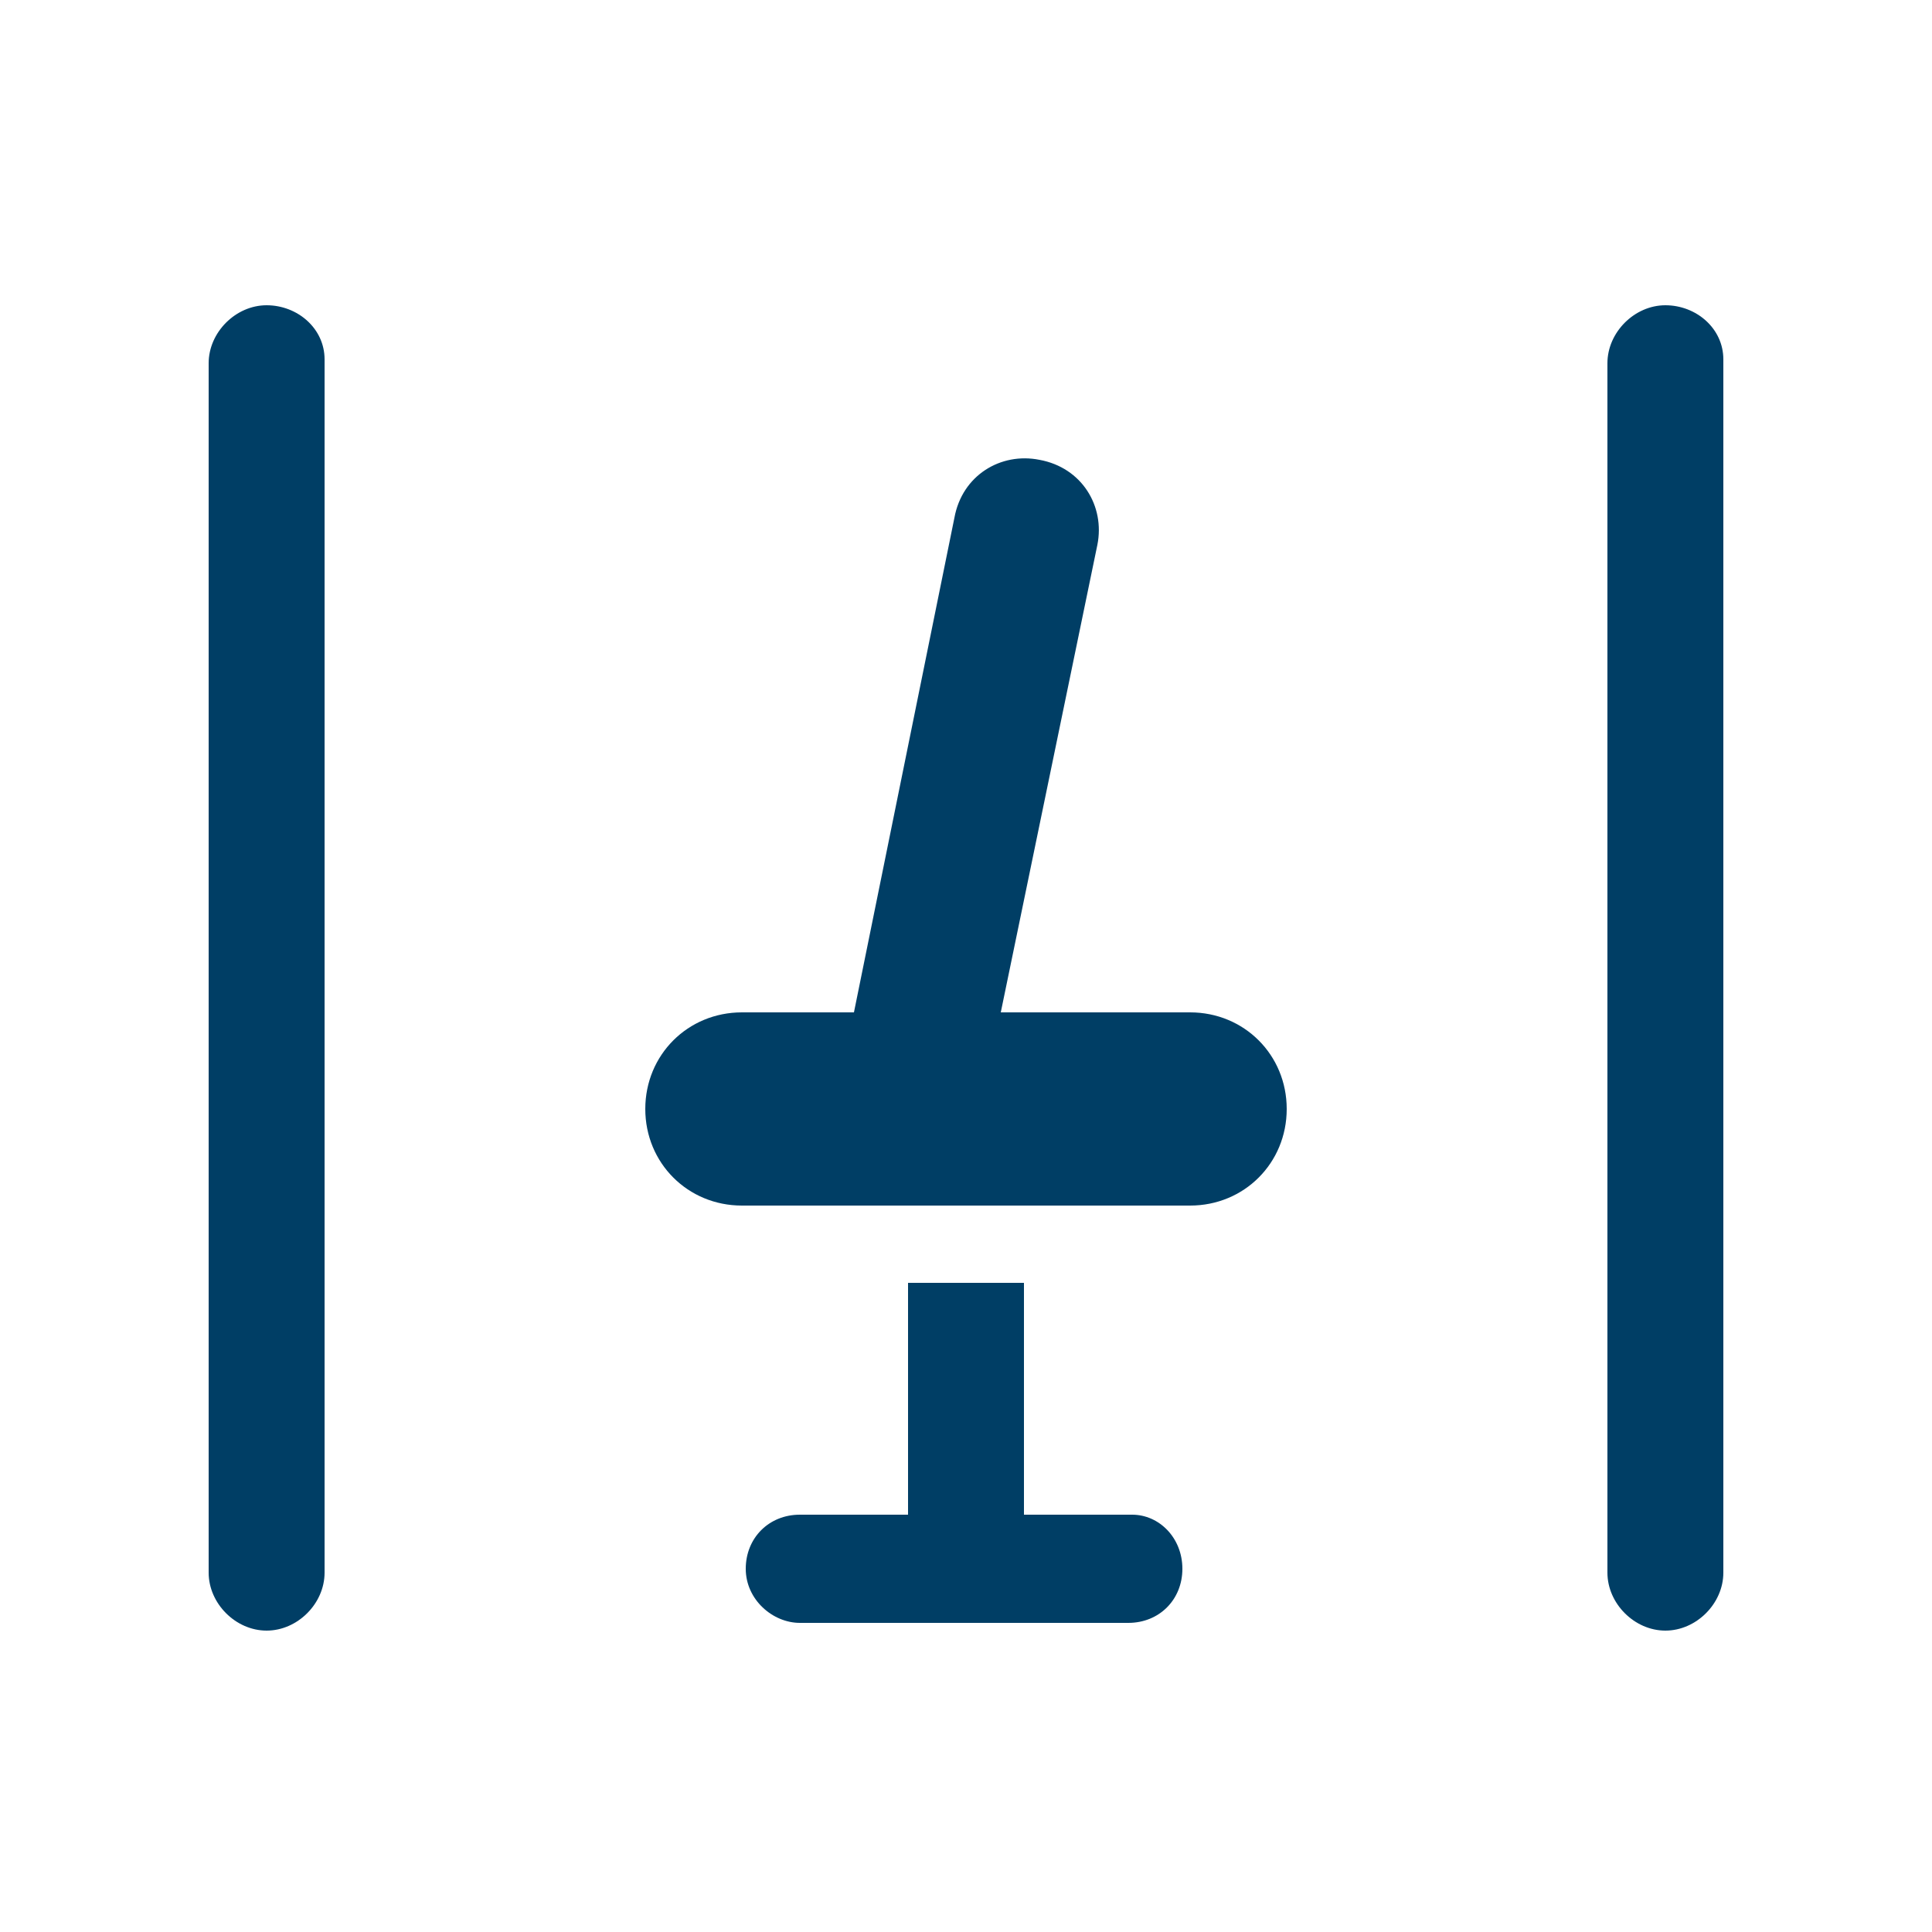
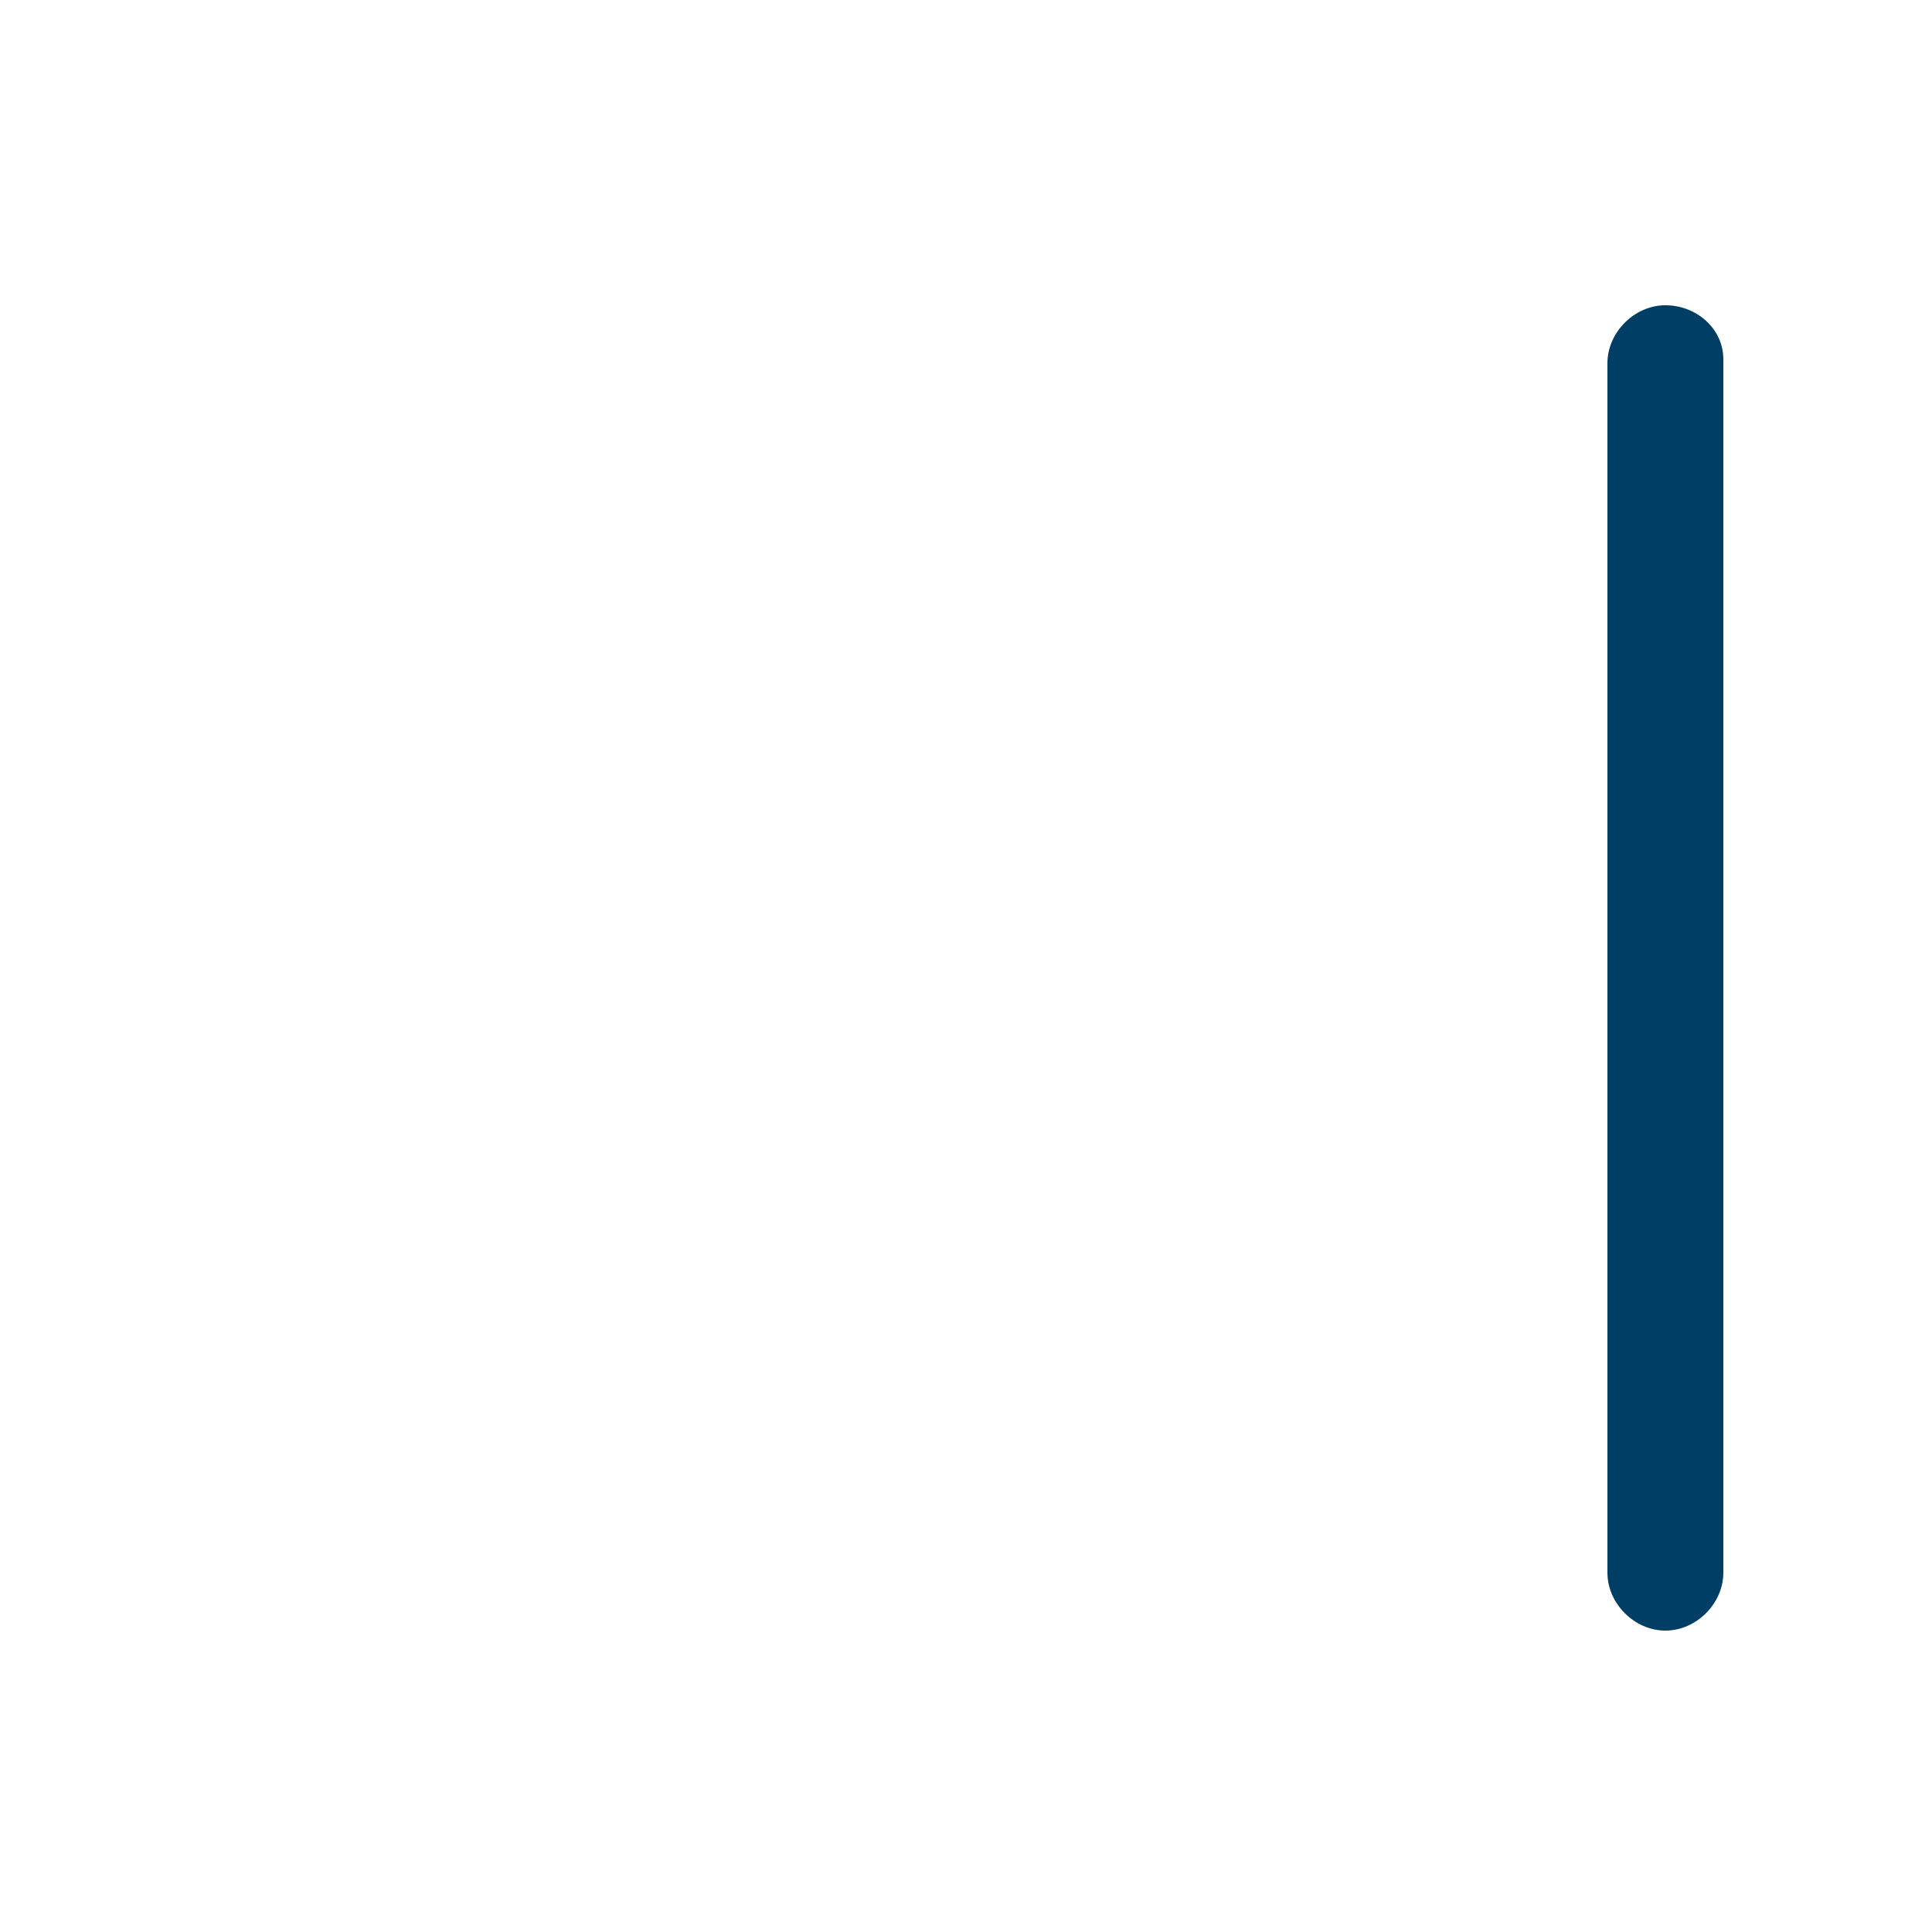
<svg xmlns="http://www.w3.org/2000/svg" version="1.1" id="レイヤー_1" x="0px" y="0px" viewBox="0 0 50 50" style="enable-background:new 0 0 50 50;" xml:space="preserve">
  <style type="text/css">
	.st0{fill:#FFFFFF;}
	.st1{fill:#003E65;}
</style>
  <rect class="st0" width="50" height="50" />
  <g>
    <path class="st1" d="M43.1,7.9c-0.8,0-1.5,0.7-1.5,1.5v31.3c0,0.8,0.7,1.5,1.5,1.5s1.5-0.7,1.5-1.5V9.3C44.6,8.5,43.9,7.9,43.1,7.9   z" />
-     <path class="st1" d="M6.9,7.9c-0.8,0-1.5,0.7-1.5,1.5v31.3c0,0.8,0.7,1.5,1.5,1.5s1.5-0.7,1.5-1.5V9.3C8.4,8.5,7.7,7.9,6.9,7.9z" />
-     <path class="st1" d="M30.8,26.2h-4.9l2.5-12.1c0.2-1-0.4-2-1.5-2.2c-1-0.2-2,0.4-2.2,1.5l-2.6,12.8h-2.9c-1.4,0-2.5,1.1-2.5,2.5   s1.1,2.5,2.5,2.5h11.6c1.4,0,2.5-1.1,2.5-2.5S32.2,26.2,30.8,26.2z" />
-     <path class="st1" d="M29.3,39.2h-2.8v-6h-3v6h-2.8c-0.8,0-1.4,0.6-1.4,1.4S20,42,20.7,42h8.5c0.8,0,1.4-0.6,1.4-1.4   S30,39.2,29.3,39.2z" />
  </g>
</svg>